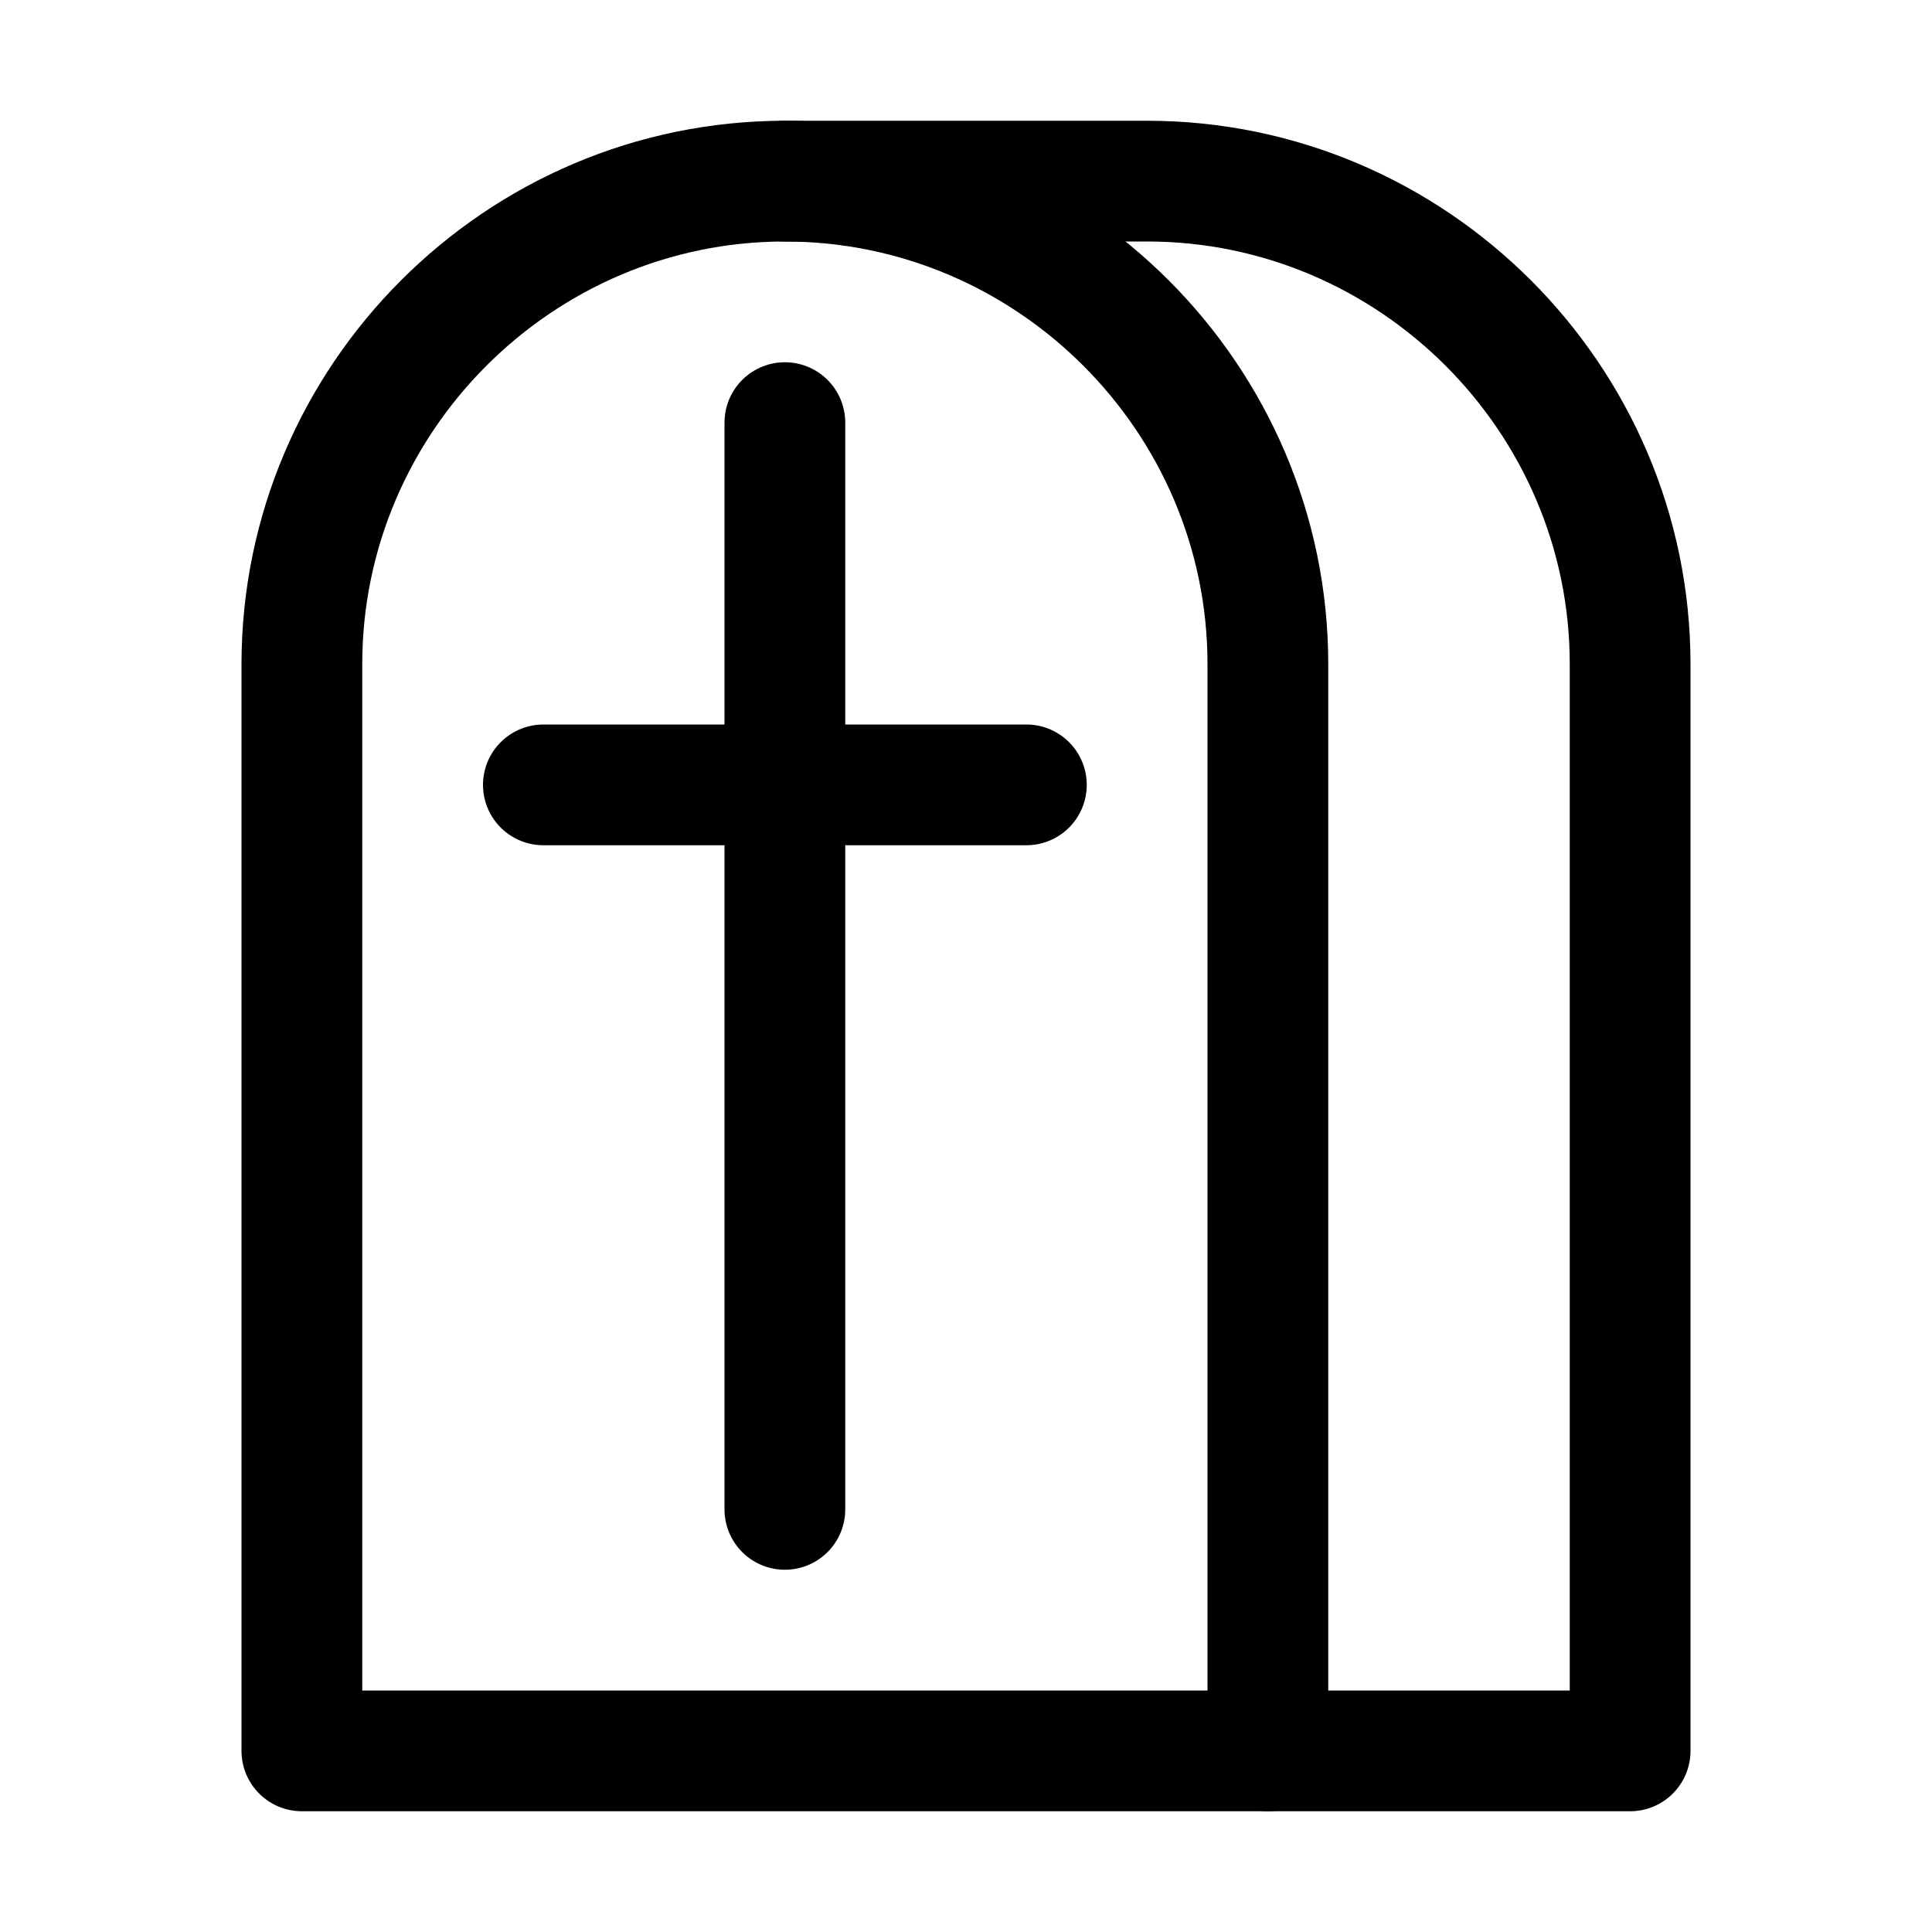
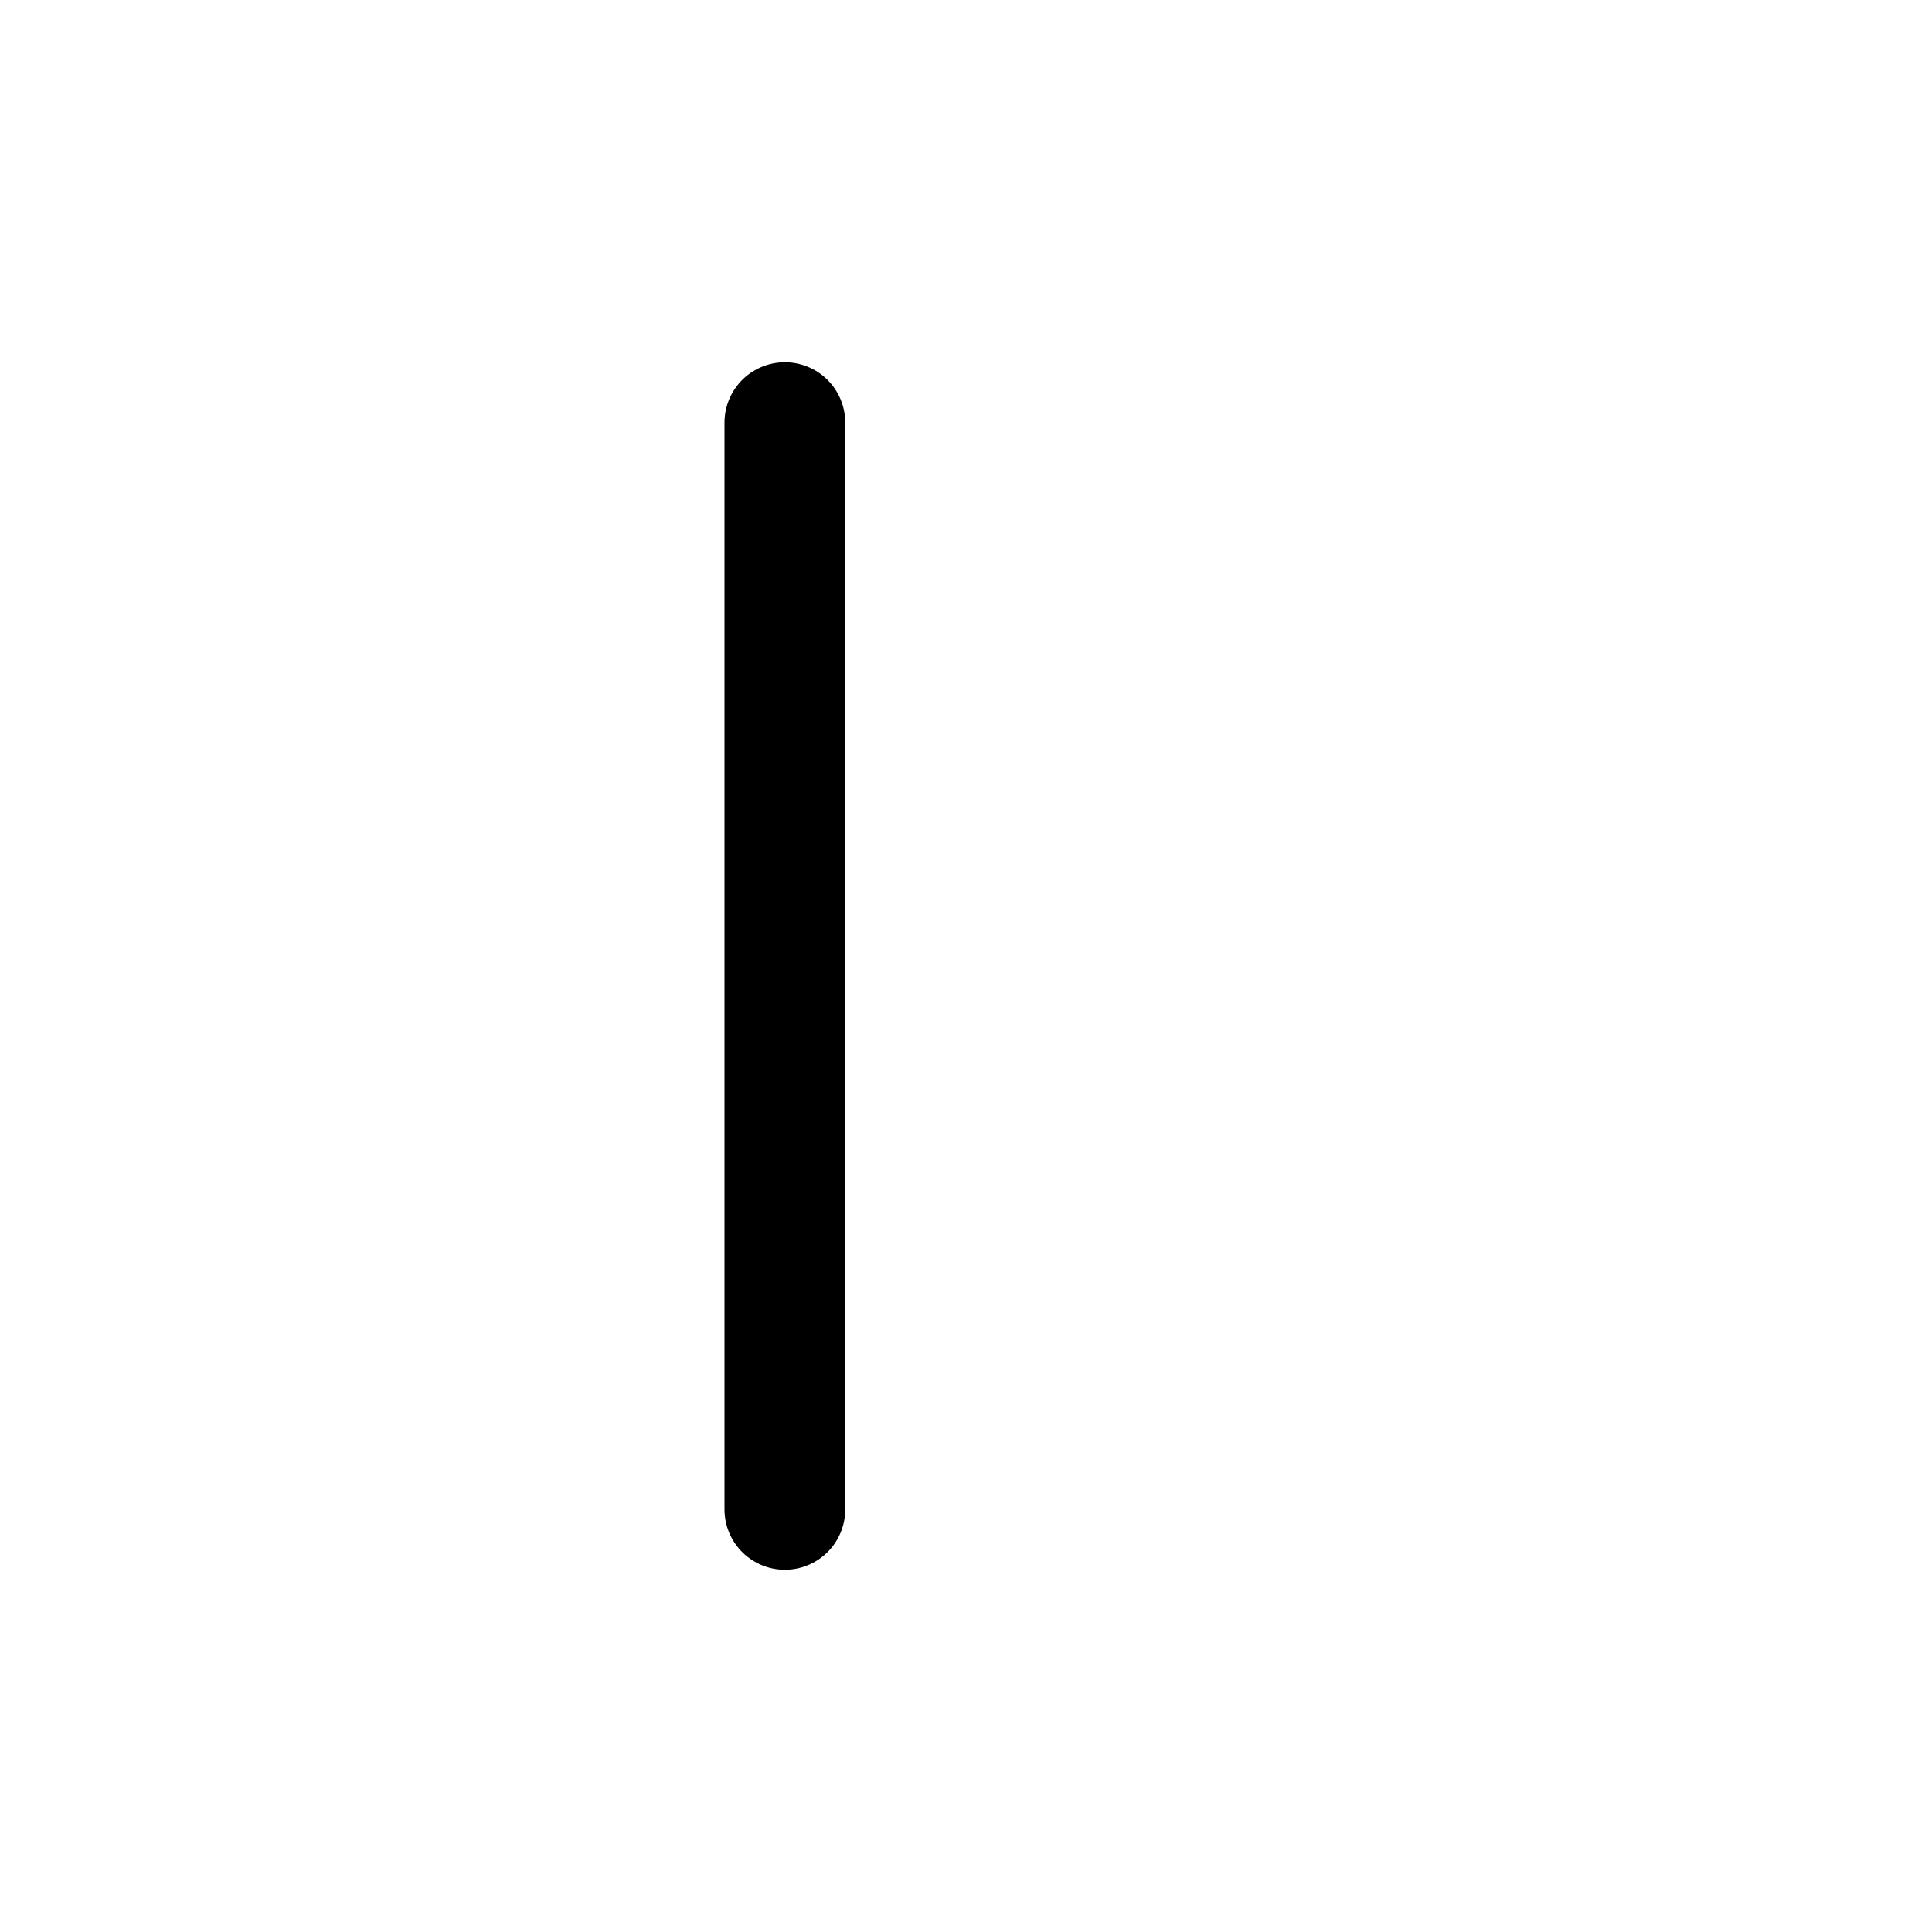
<svg xmlns="http://www.w3.org/2000/svg" version="1.1" id="Icons" viewBox="0 0 32 32" xml:space="preserve">
  <style type="text/css">
	.st0{fill:none;stroke:#000000;stroke-width:2;stroke-linecap:round;stroke-linejoin:round;stroke-miterlimit:10;}
</style>
-   <path class="st0" d="M21,29H5V11c0-4.4,3.6-8,8-8h0c4.4,0,8,3.6,8,8V29z" />
-   <path class="st0" d="M13,3h6h0c4.4,0,8,3.6,8,8v18h-6" />
  <line class="st0" x1="13" y1="7" x2="13" y2="25" />
-   <line class="st0" x1="9" y1="13" x2="17" y2="13" />
</svg>